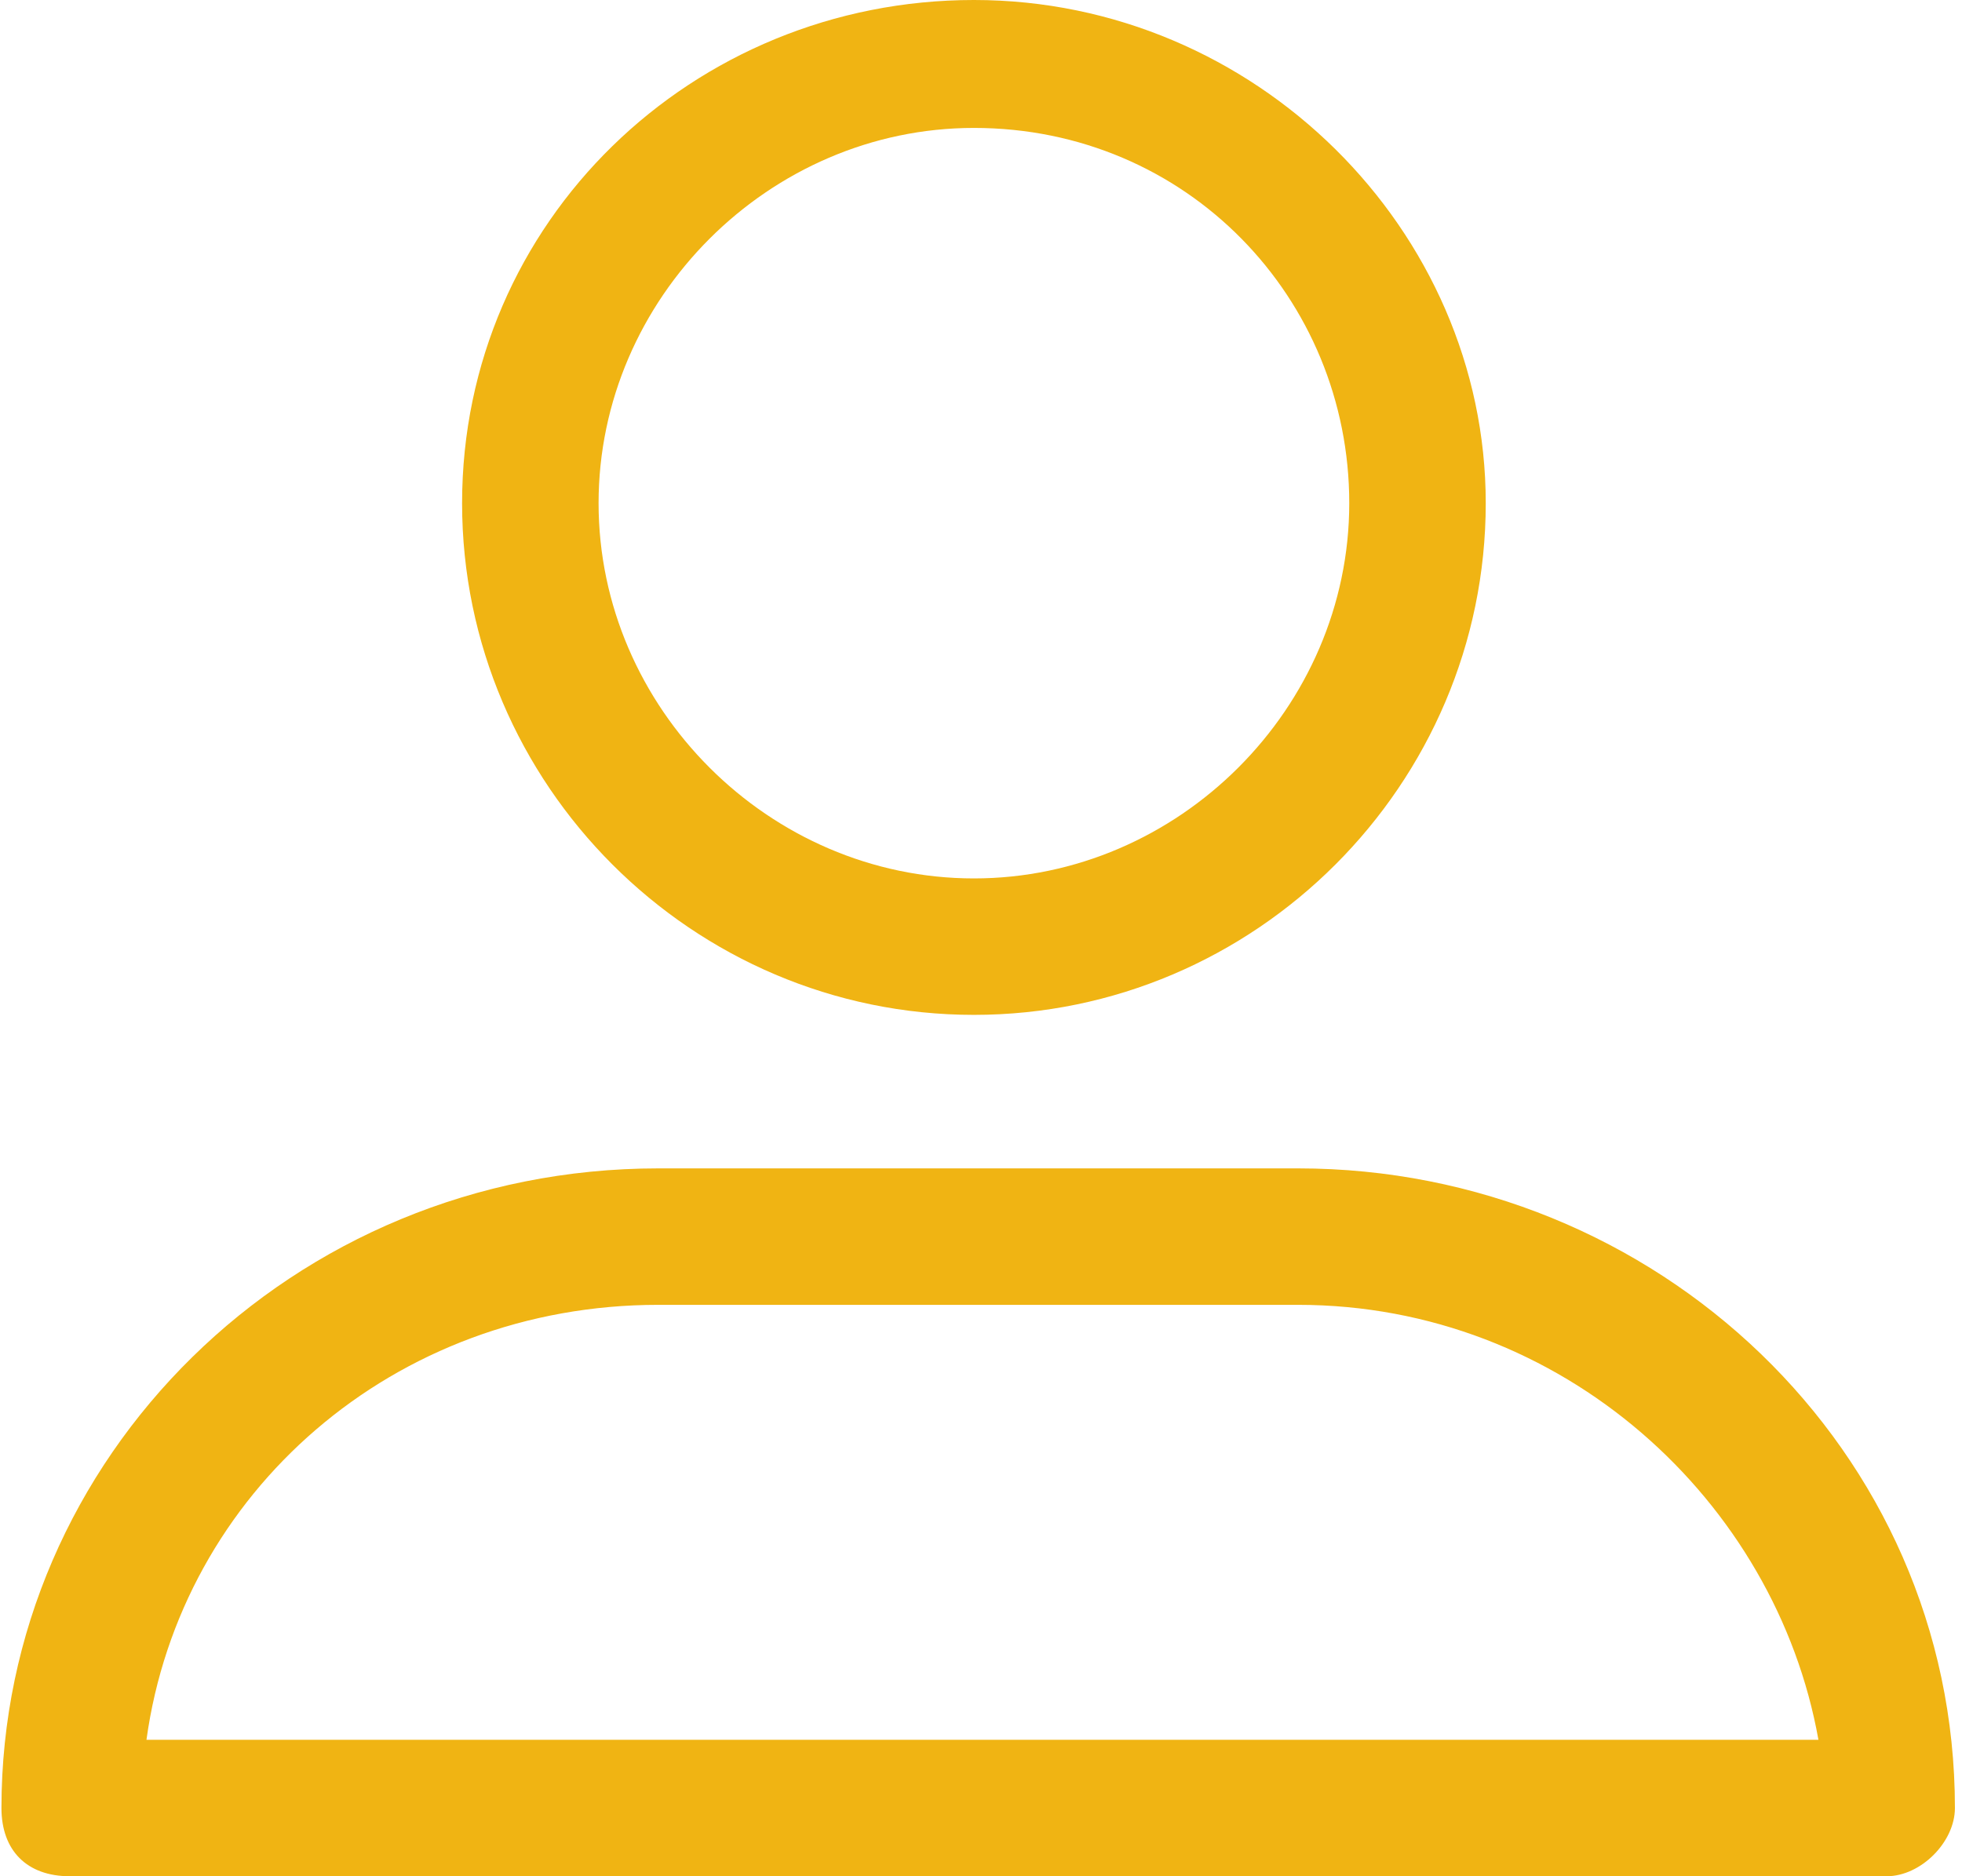
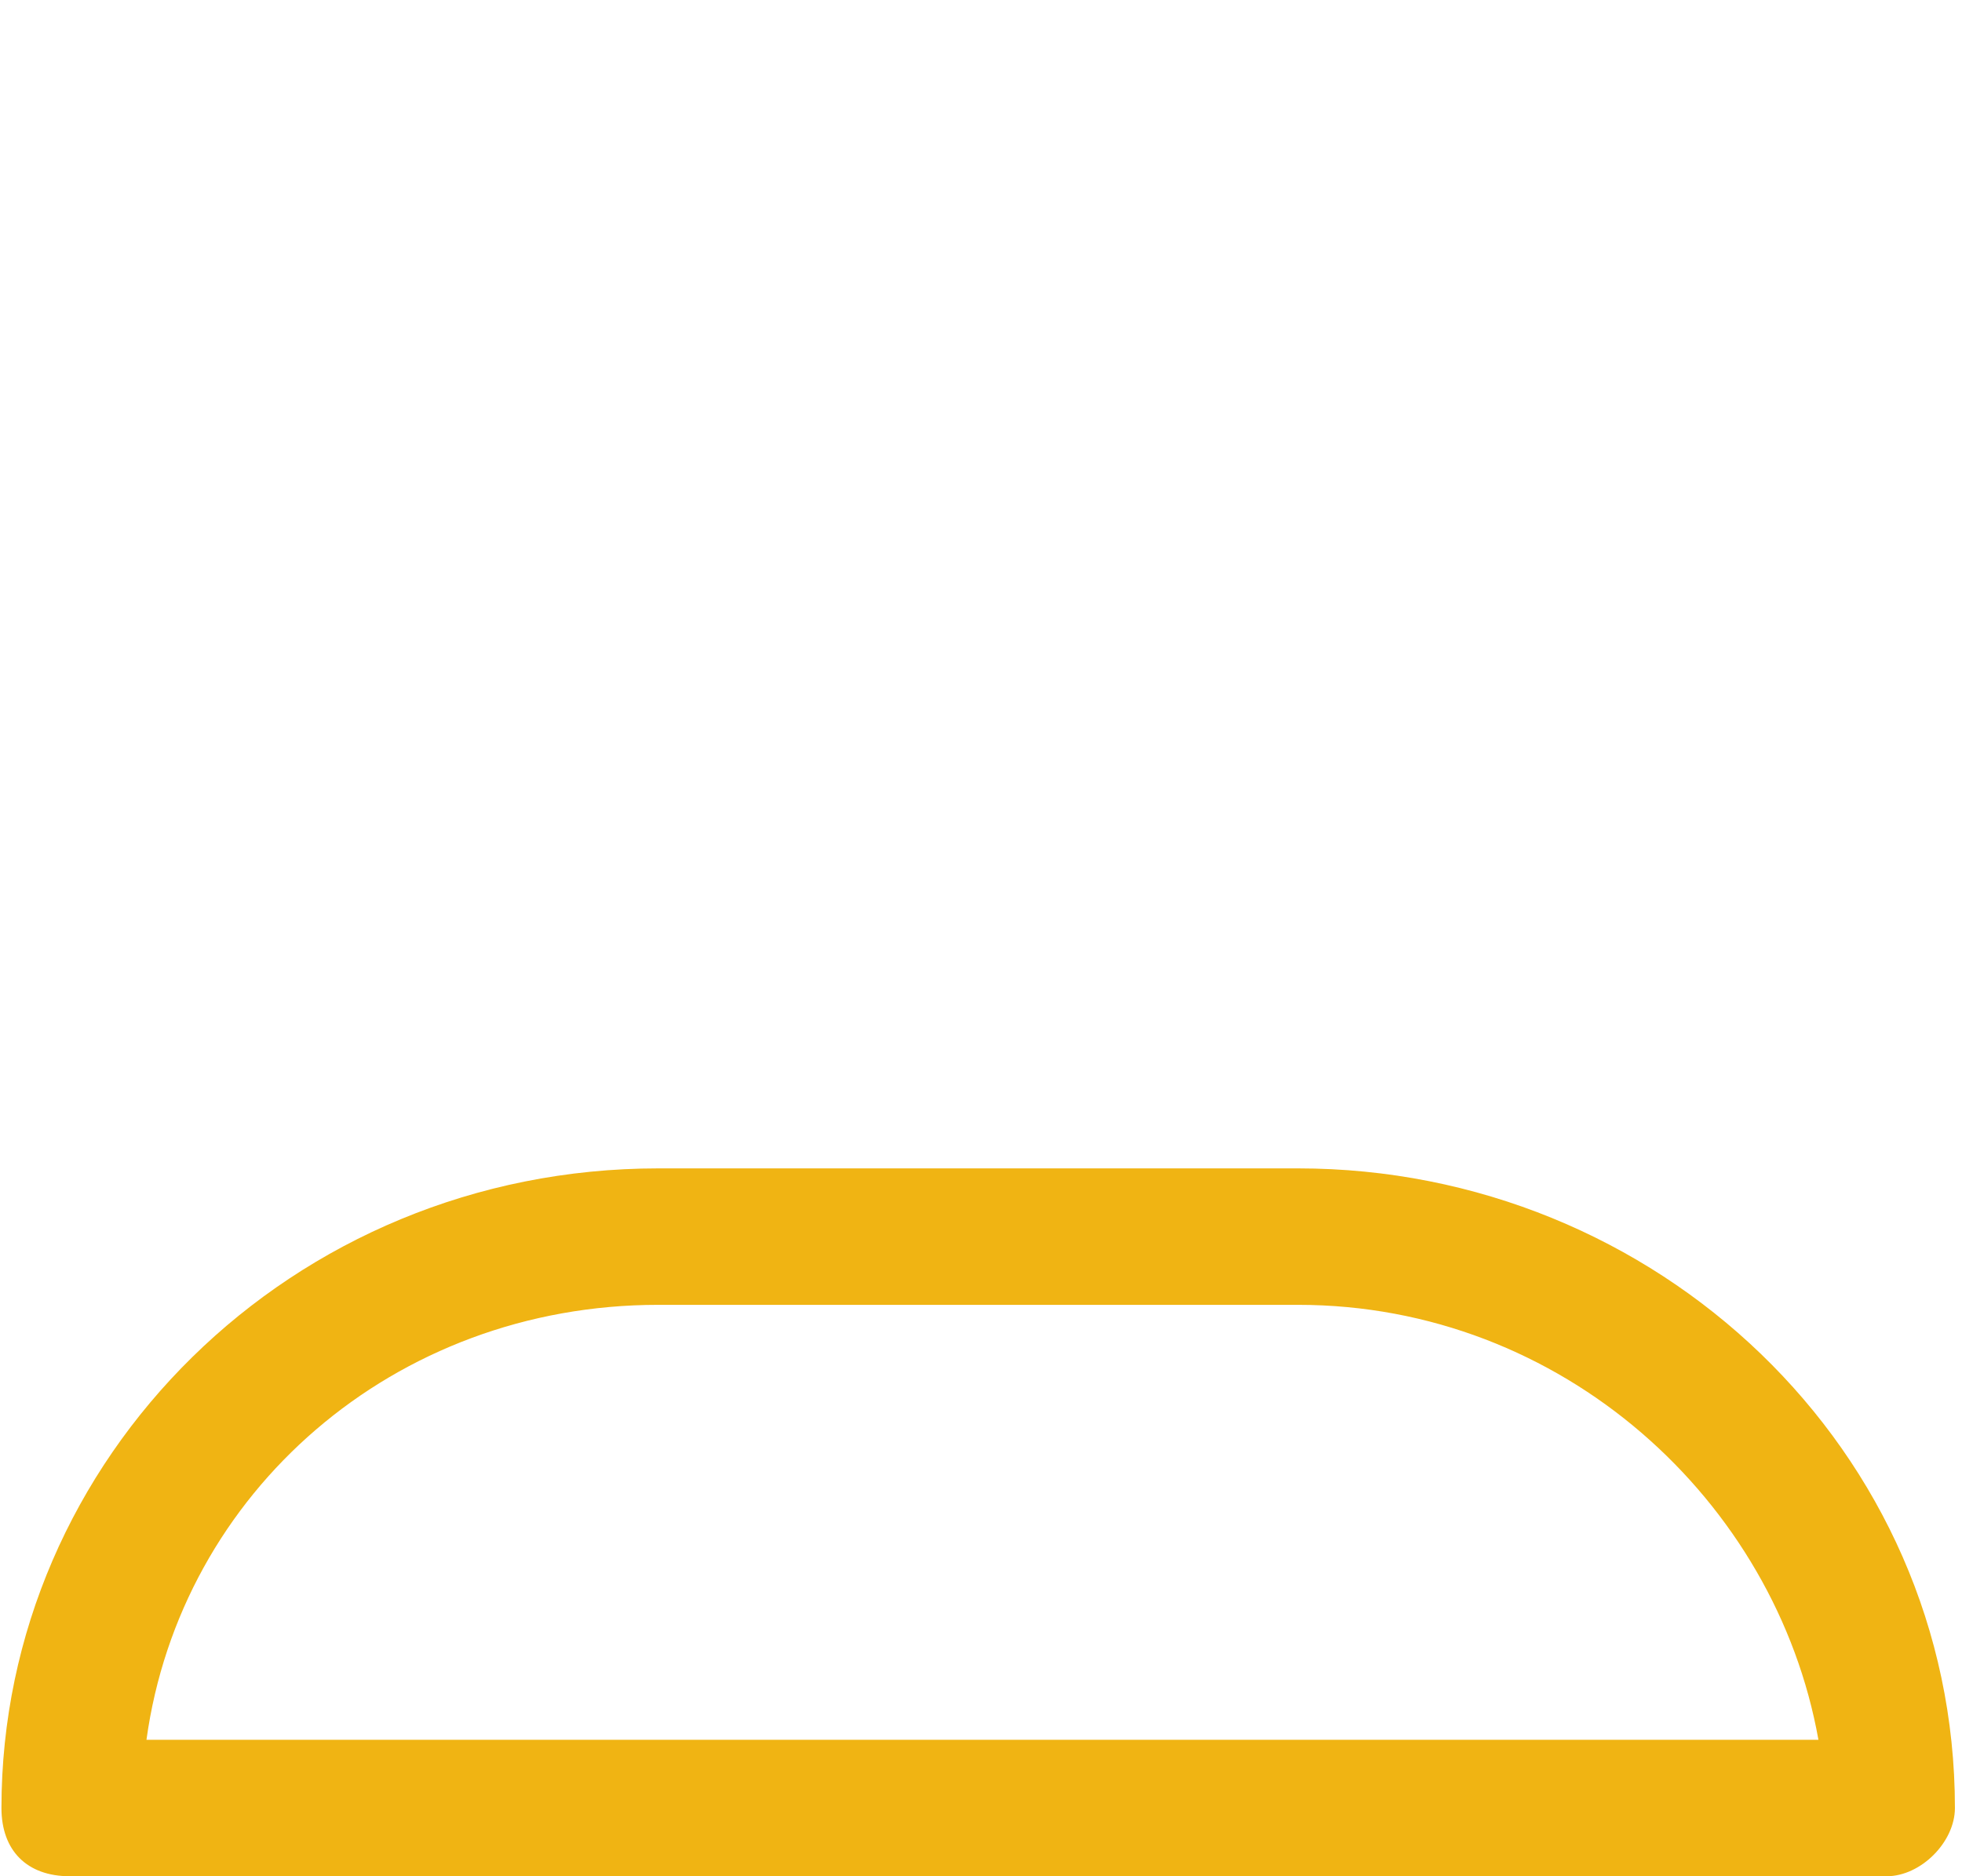
<svg xmlns="http://www.w3.org/2000/svg" version="1.1" id="Layer_1" x="0px" y="0px" viewBox="-286 409.9 23 22" style="enable-background:new -286 409.9 23 22;" xml:space="preserve">
  <style type="text/css">
	.st0{fill:#F0B413;}
</style>
  <g transform="matrix(-1 0 0 1 22.917 0)">
-     <path class="st0" d="M297.5,421.8c3.3,0,6-2.7,6-6s-2.7-5.9-6-5.9s-6,2.7-6,5.9C291.5,419.1,294.2,421.8,297.5,421.8z M297.5,411.4   c2.4,0,4.4,2,4.4,4.4s-2,4.4-4.4,4.4s-4.4-2-4.4-4.4S295,411.4,297.5,411.4z" />
    <path class="st0" d="M286.8,431.9h21.3c0.5,0,0.8-0.3,0.8-0.8c0-4.1-3.4-7.5-7.7-7.5h-7.5c-4.2,0-7.7,3.3-7.7,7.5   C286,431.5,286.4,431.9,286.8,431.9z M293.7,425.2h7.5c3.1,0,5.6,2.2,6,5.1h-19.6C288.1,427.5,290.6,425.2,293.7,425.2z" />
  </g>
</svg>